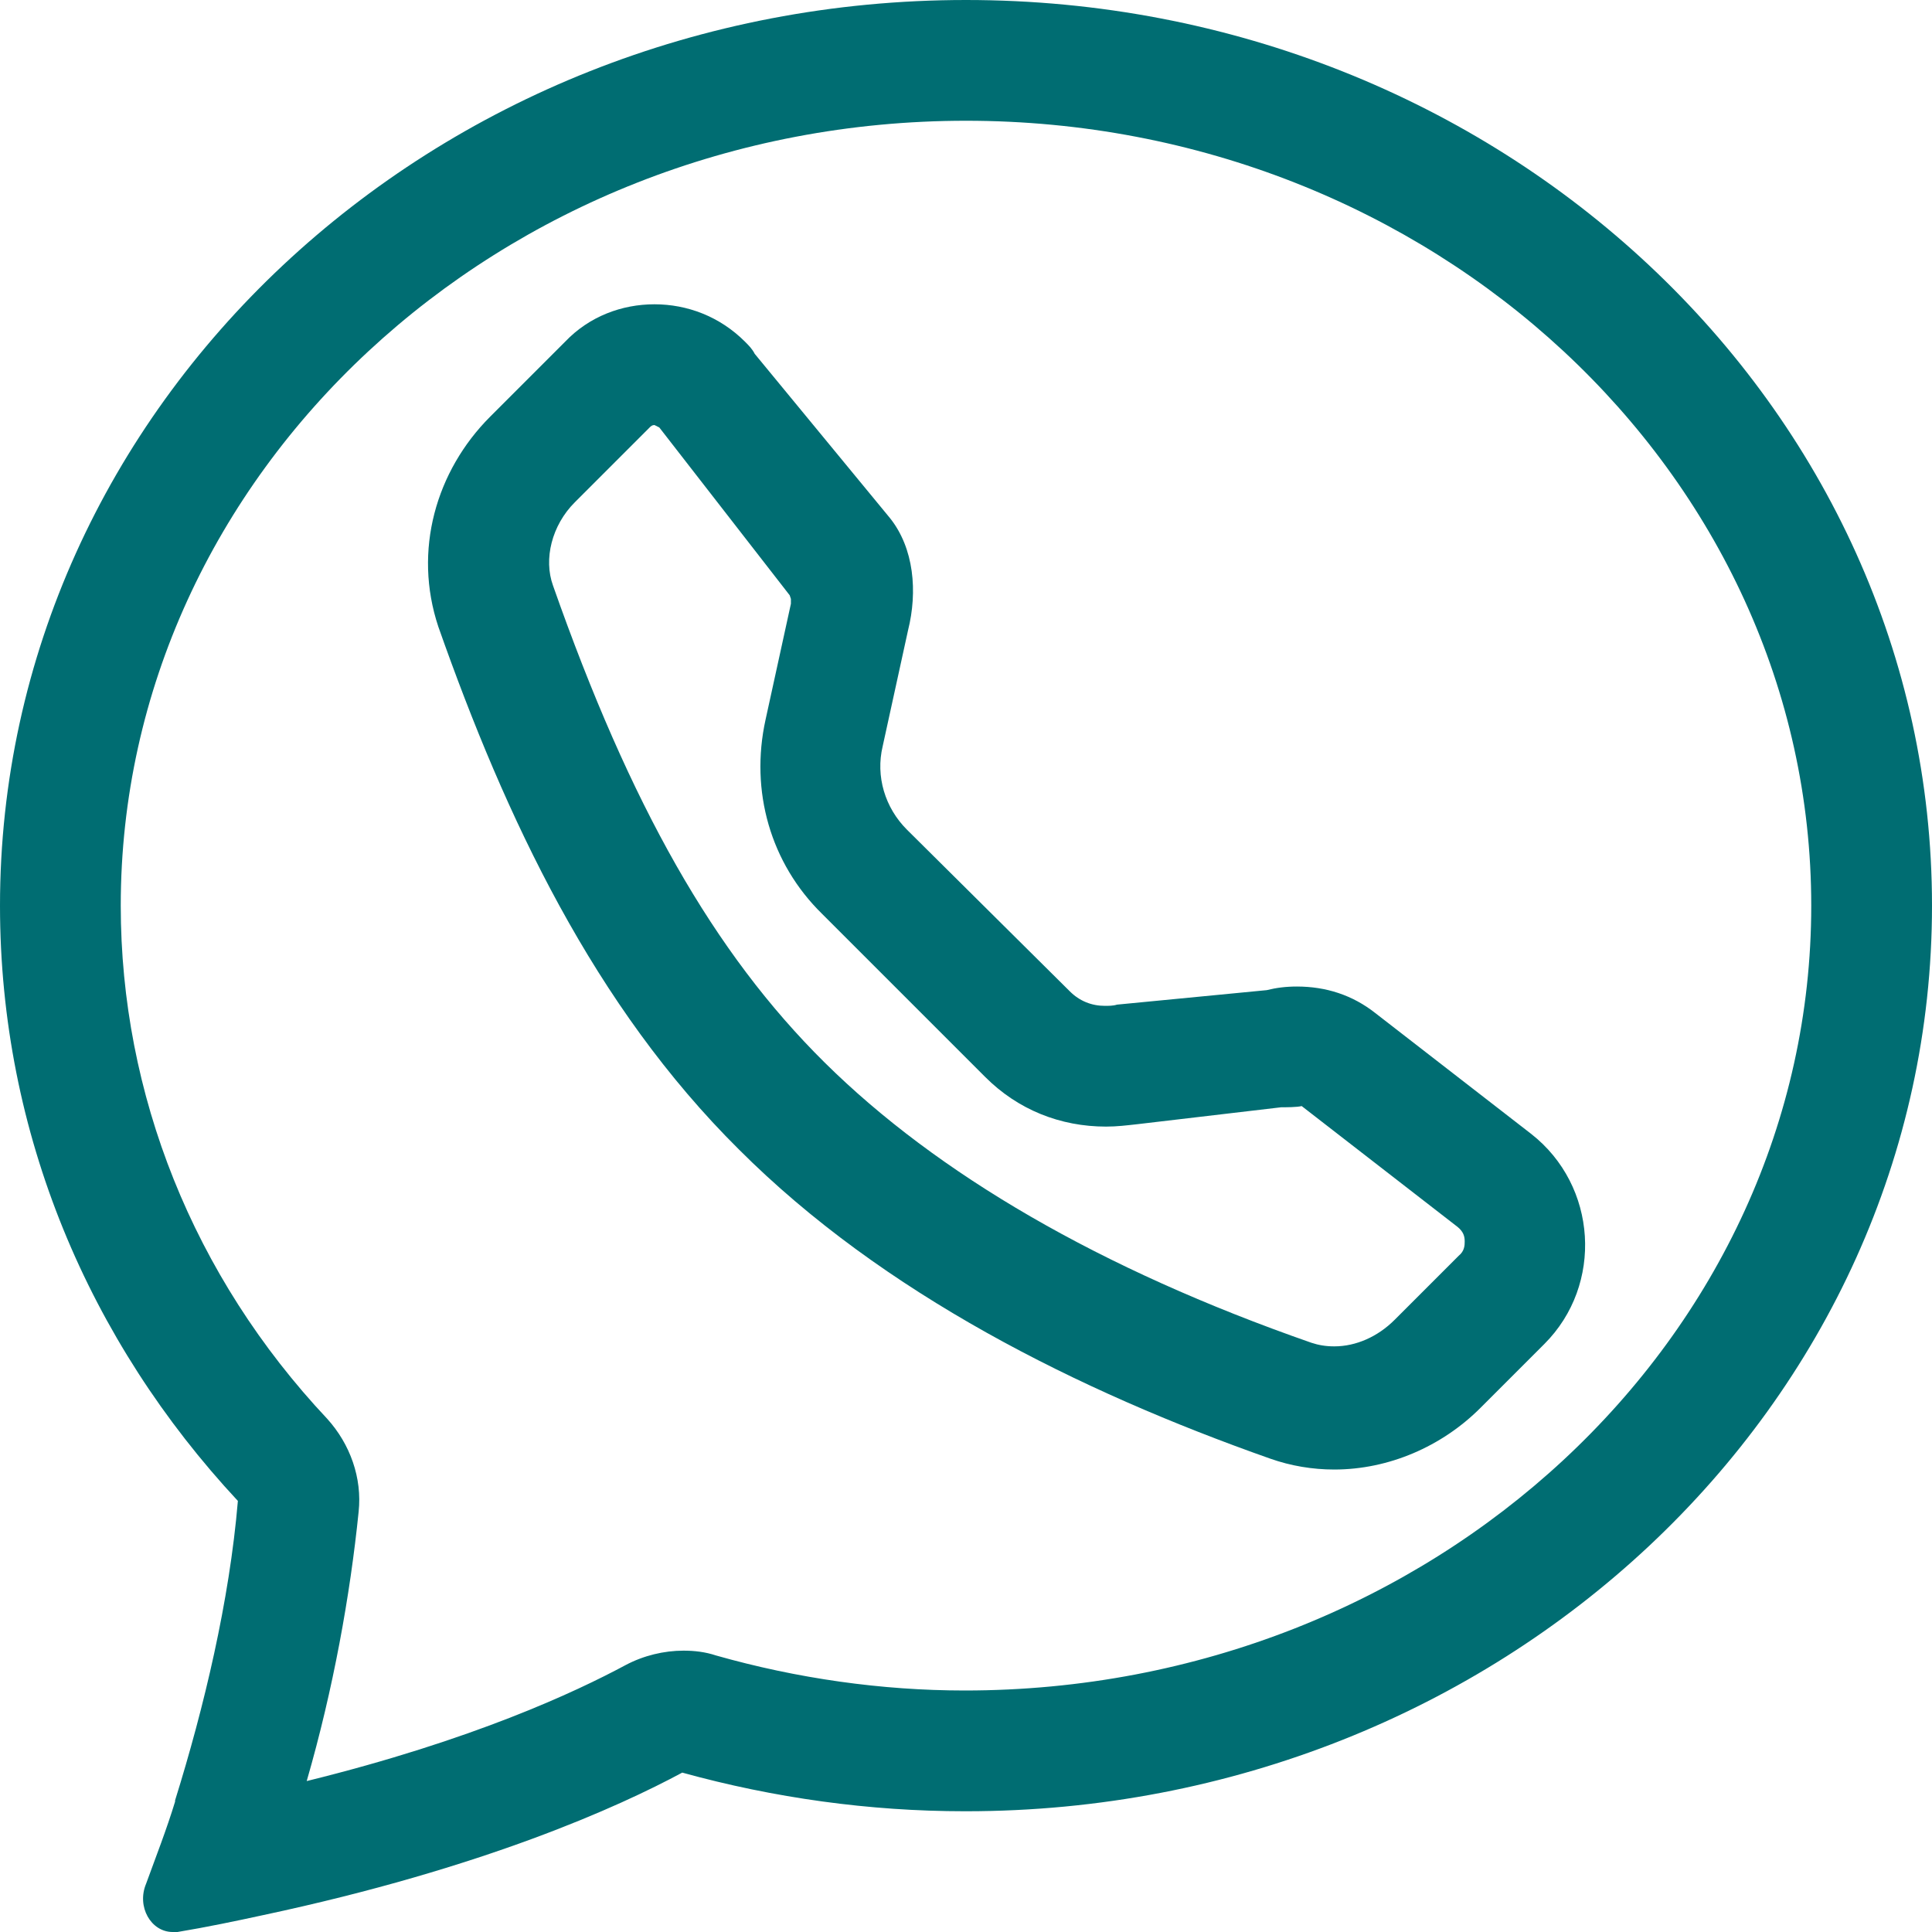
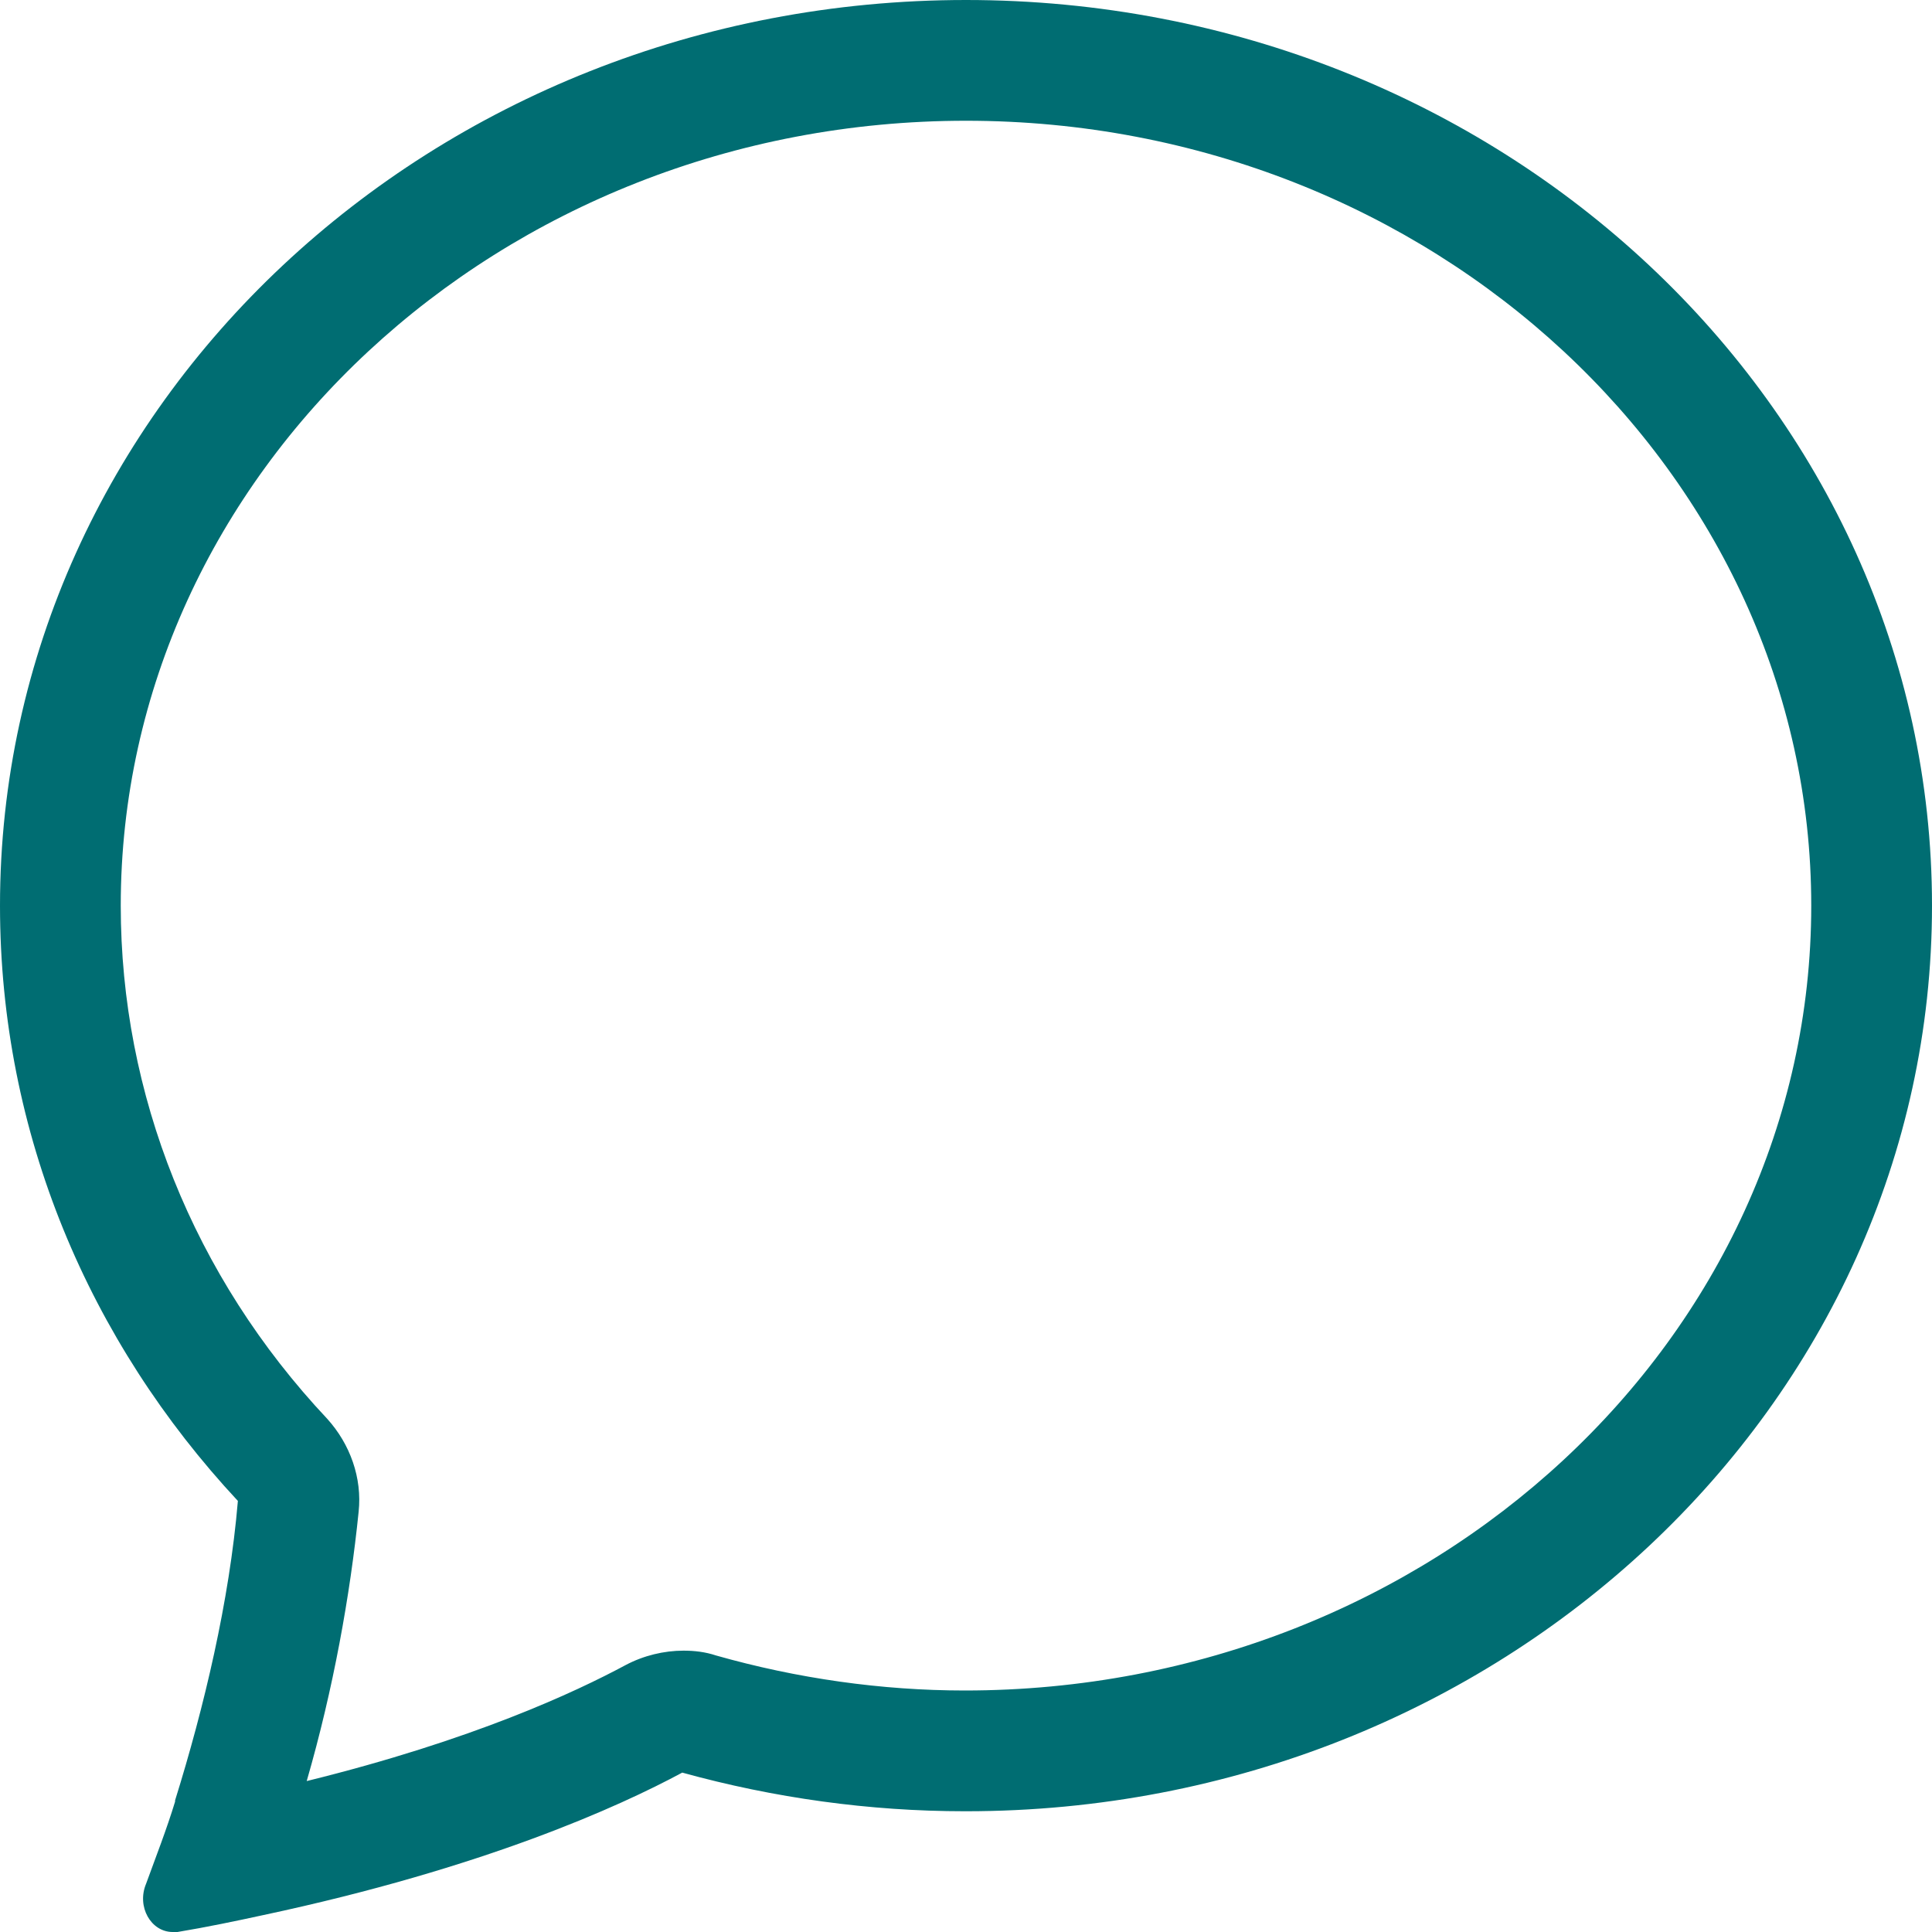
<svg xmlns="http://www.w3.org/2000/svg" version="1.1" id="Ebene_1" x="0px" y="0px" viewBox="0 0 16 16" style="enable-background:new 0 0 16 16;" xml:space="preserve">
  <style type="text/css">
	.st0{fill:#006D72;}
</style>
  <g>
    <path class="st0" d="M8,1c3.86,0,7,2.92,7,6.5S11.86,14,7.99,14c-0.69,0-1.39-0.1-2.06-0.29c-0.09-0.03-0.18-0.04-0.27-0.04   c-0.16,0-0.33,0.04-0.48,0.12c-0.41,0.22-1.26,0.62-2.64,0.96c0.22-0.76,0.36-1.54,0.43-2.23c0.03-0.28-0.07-0.56-0.26-0.77   C1.6,10.57,1,9.06,1,7.5C1,3.92,4.14,1,8,1 M8,0C3.58,0,0,3.36,0,7.5c0,1.89,0.74,3.61,1.97,4.93c-0.07,0.83-0.28,1.71-0.52,2.48   l0,0.01c-0.07,0.23-0.16,0.46-0.24,0.68C1.13,15.79,1.25,16,1.43,16c0.01,0,0.03,0,0.04,0c0.24-0.04,0.48-0.09,0.71-0.14   c1.83-0.39,2.95-0.9,3.47-1.18C6.41,14.89,7.2,15,7.99,15c0,0,0.01,0,0.01,0c4.42,0,8-3.36,8-7.5C16,3.36,12.42,0,8,0L8,0z" />
  </g>
-   <path class="st0" d="M5.42,3.52l0.04,0.02l1.08,1.39l0.01,0.03L6.55,5L6.34,5.96C6.21,6.55,6.38,7.15,6.81,7.57l1.35,1.35  c0.27,0.27,0.62,0.41,1,0.41c0.09,0,0.17-0.01,0.26-0.02l1.19-0.14c0.04,0,0.13,0,0.17-0.01l1.29,1c0.05,0.04,0.06,0.08,0.06,0.12  c0,0.03,0,0.08-0.05,0.12l-0.53,0.53c-0.14,0.14-0.32,0.22-0.5,0.22c-0.07,0-0.13-0.01-0.19-0.03c-1.75-0.61-3.1-1.4-4.03-2.32  C5.91,7.89,5.22,6.67,4.58,4.85C4.5,4.63,4.57,4.35,4.76,4.16l0.62-0.62C5.39,3.53,5.4,3.52,5.42,3.52 M5.42,2.52  c-0.27,0-0.54,0.1-0.74,0.31h0L4.06,3.45C3.61,3.9,3.42,4.56,3.63,5.19c0.56,1.59,1.29,3.14,2.49,4.33c1.19,1.19,2.81,2,4.4,2.56  c0.17,0.06,0.35,0.09,0.53,0.09c0.45,0,0.89-0.19,1.21-0.51l0.53-0.53c0.49-0.49,0.44-1.31-0.11-1.74l-1.29-1  c-0.19-0.15-0.41-0.22-0.65-0.22c-0.09,0-0.17,0.01-0.25,0.03L9.25,8.32c-0.03,0.01-0.07,0.01-0.1,0.01c-0.11,0-0.21-0.04-0.29-0.12  L7.51,6.87c-0.18-0.18-0.26-0.44-0.2-0.69l0.21-0.96C7.6,4.9,7.57,4.54,7.37,4.29L6.25,2.93C6.23,2.89,6.2,2.86,6.17,2.83  C5.96,2.62,5.69,2.52,5.42,2.52L5.42,2.52z" />
</svg>